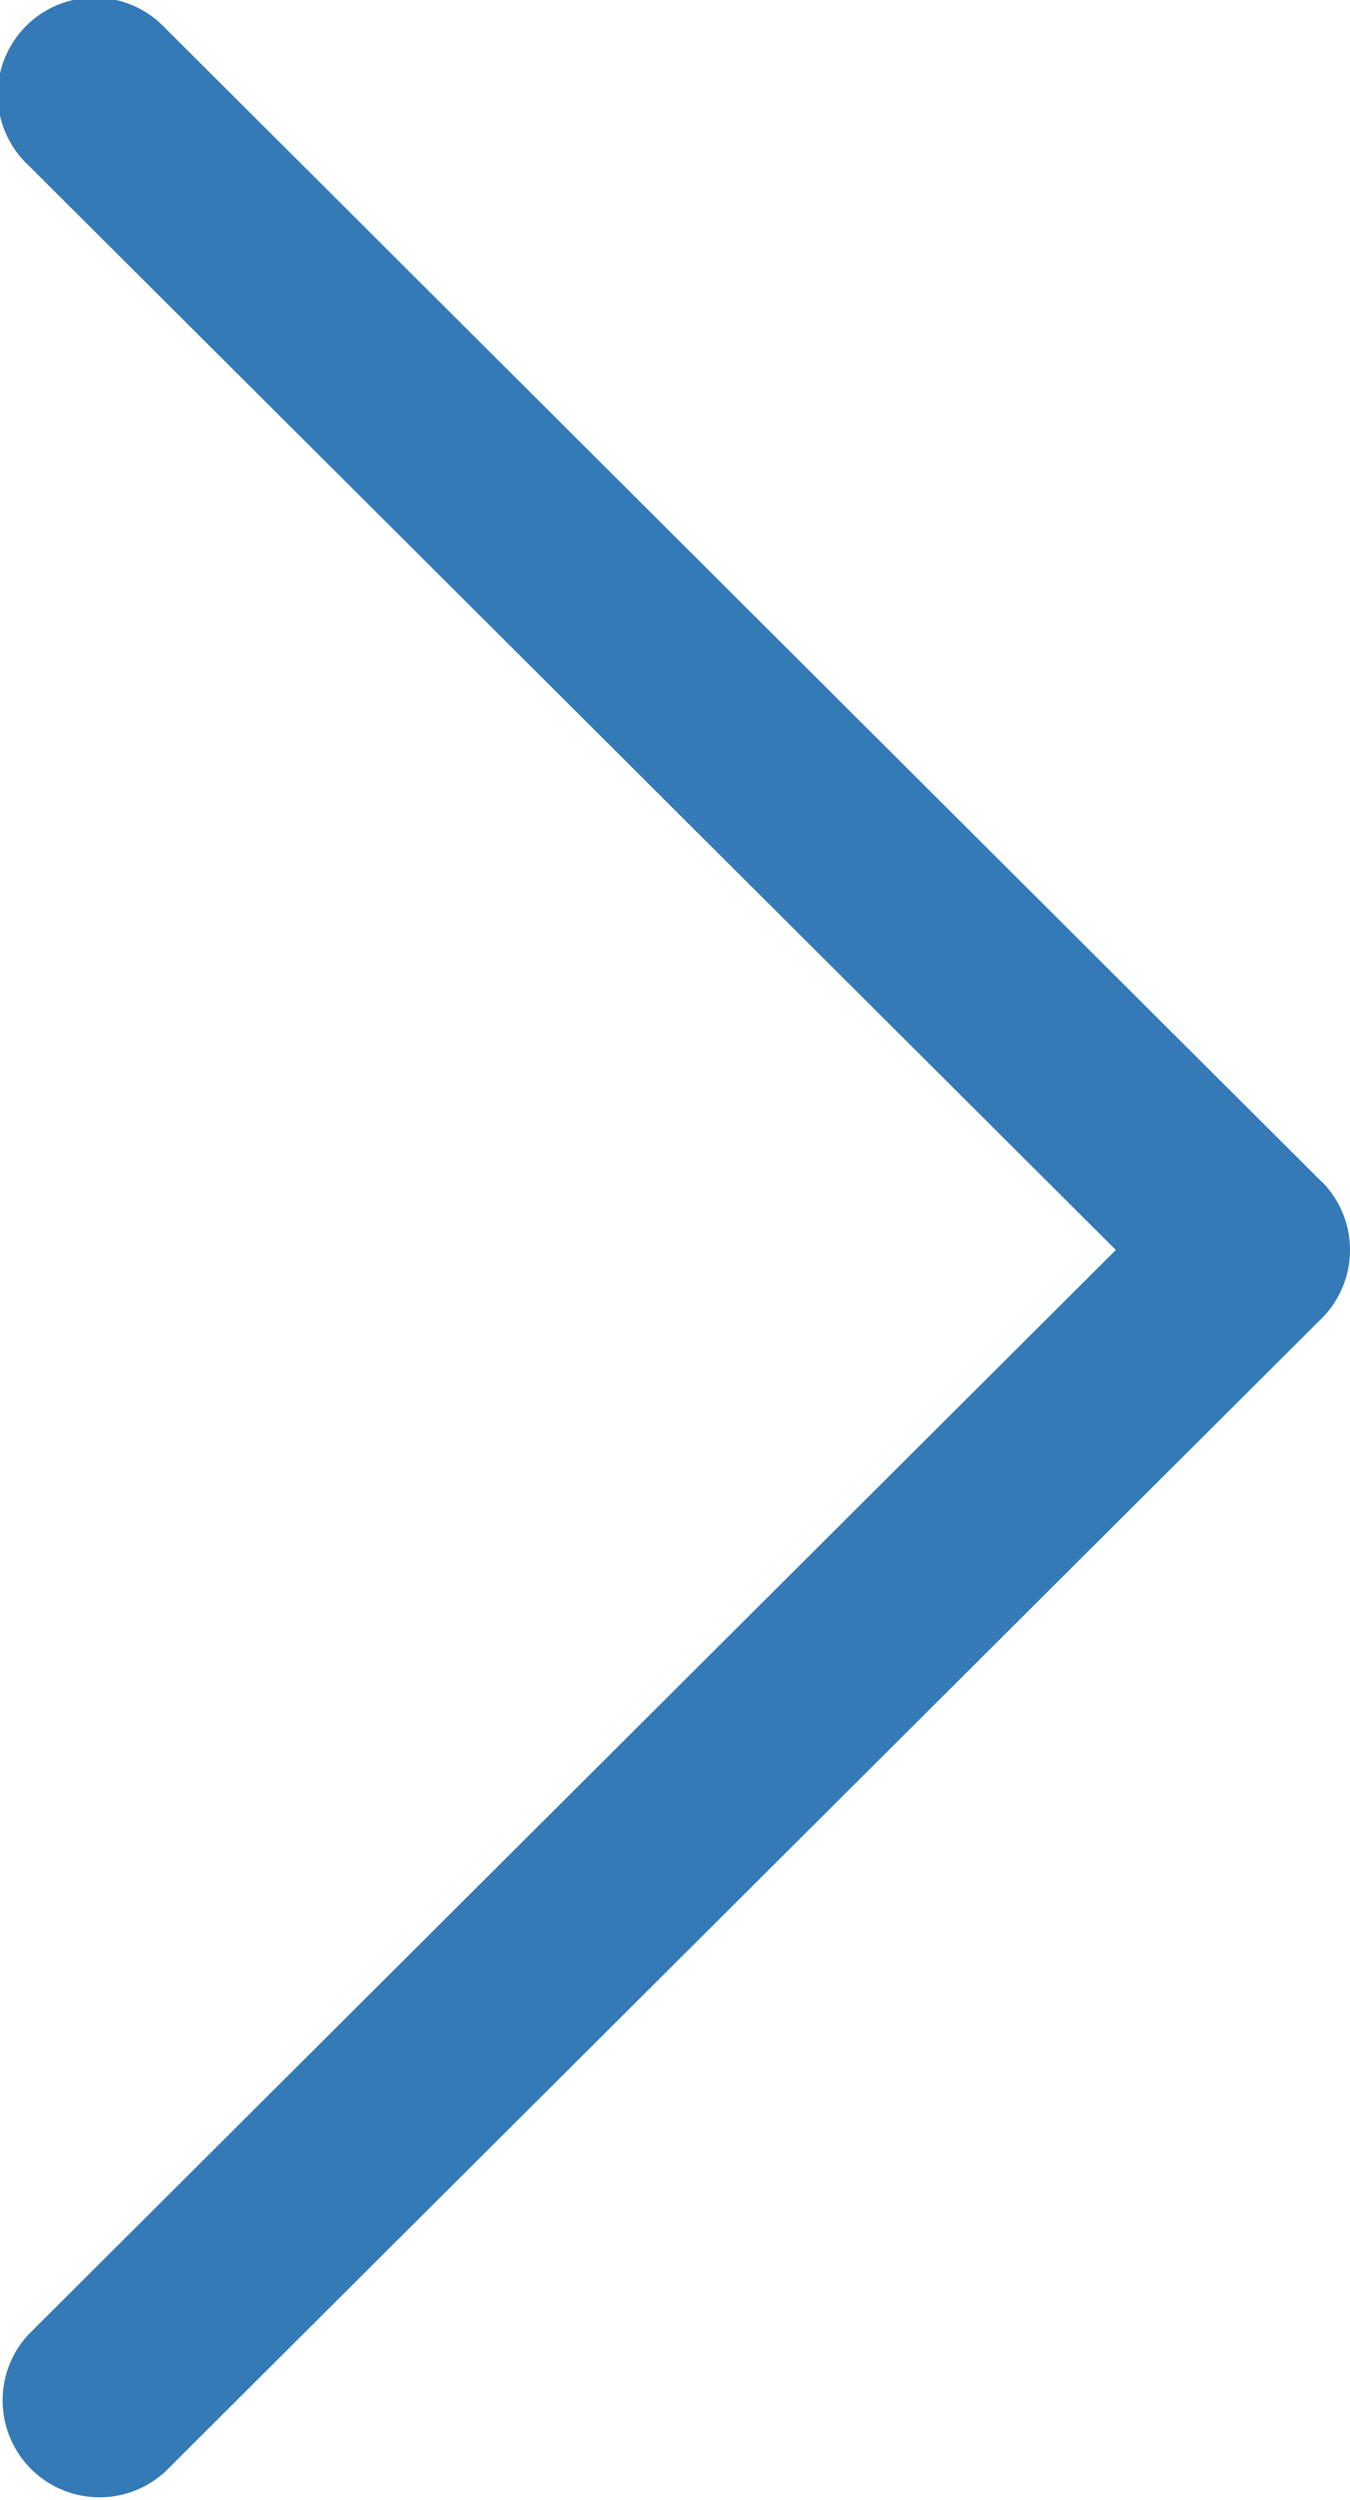
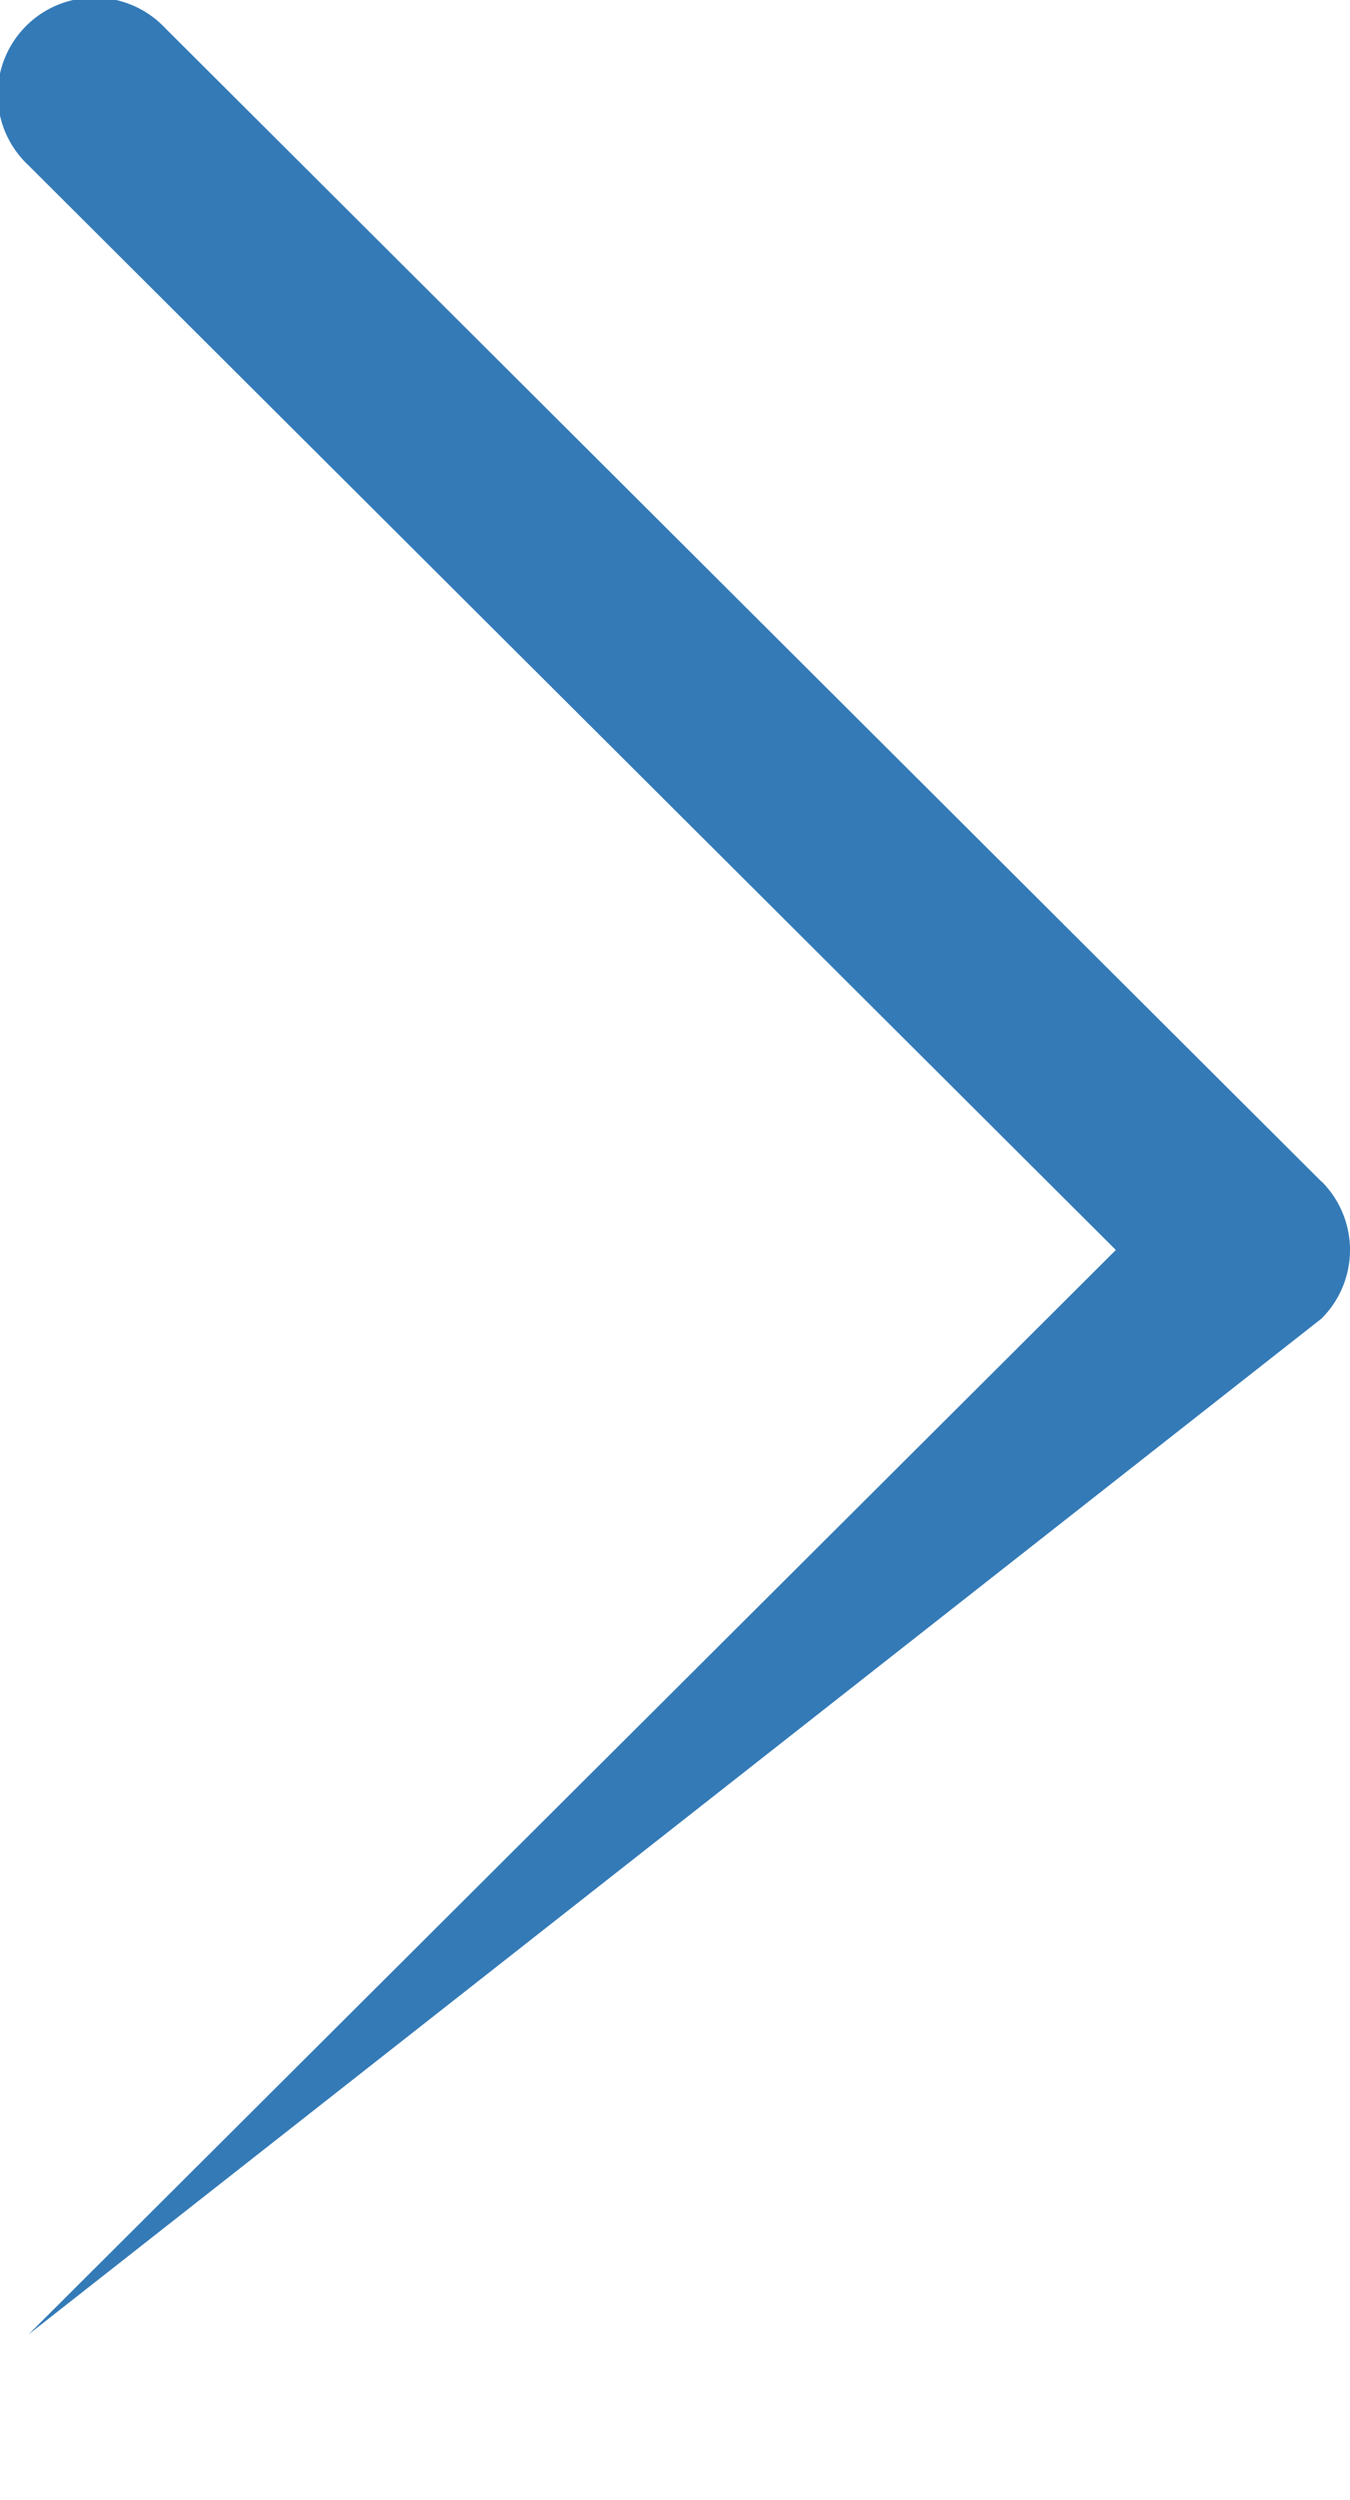
<svg xmlns="http://www.w3.org/2000/svg" id="Capa_1" data-name="Capa 1" viewBox="0 0 276.52 512">
  <defs>
    <style>.cls-1{fill:#337ab7;}</style>
  </defs>
-   <path class="cls-1" d="M388.42,242,151.61,5.79a19.85,19.85,0,1,0-28,28.11L346.3,256,123.57,478.11a19.85,19.85,0,0,0,28,28.1L388.42,270.05a19.82,19.82,0,0,0,0-28.1Z" transform="translate(-117.74 0)" />
+   <path class="cls-1" d="M388.42,242,151.61,5.79a19.85,19.85,0,1,0-28,28.11L346.3,256,123.57,478.11L388.42,270.05a19.82,19.82,0,0,0,0-28.1Z" transform="translate(-117.74 0)" />
</svg>